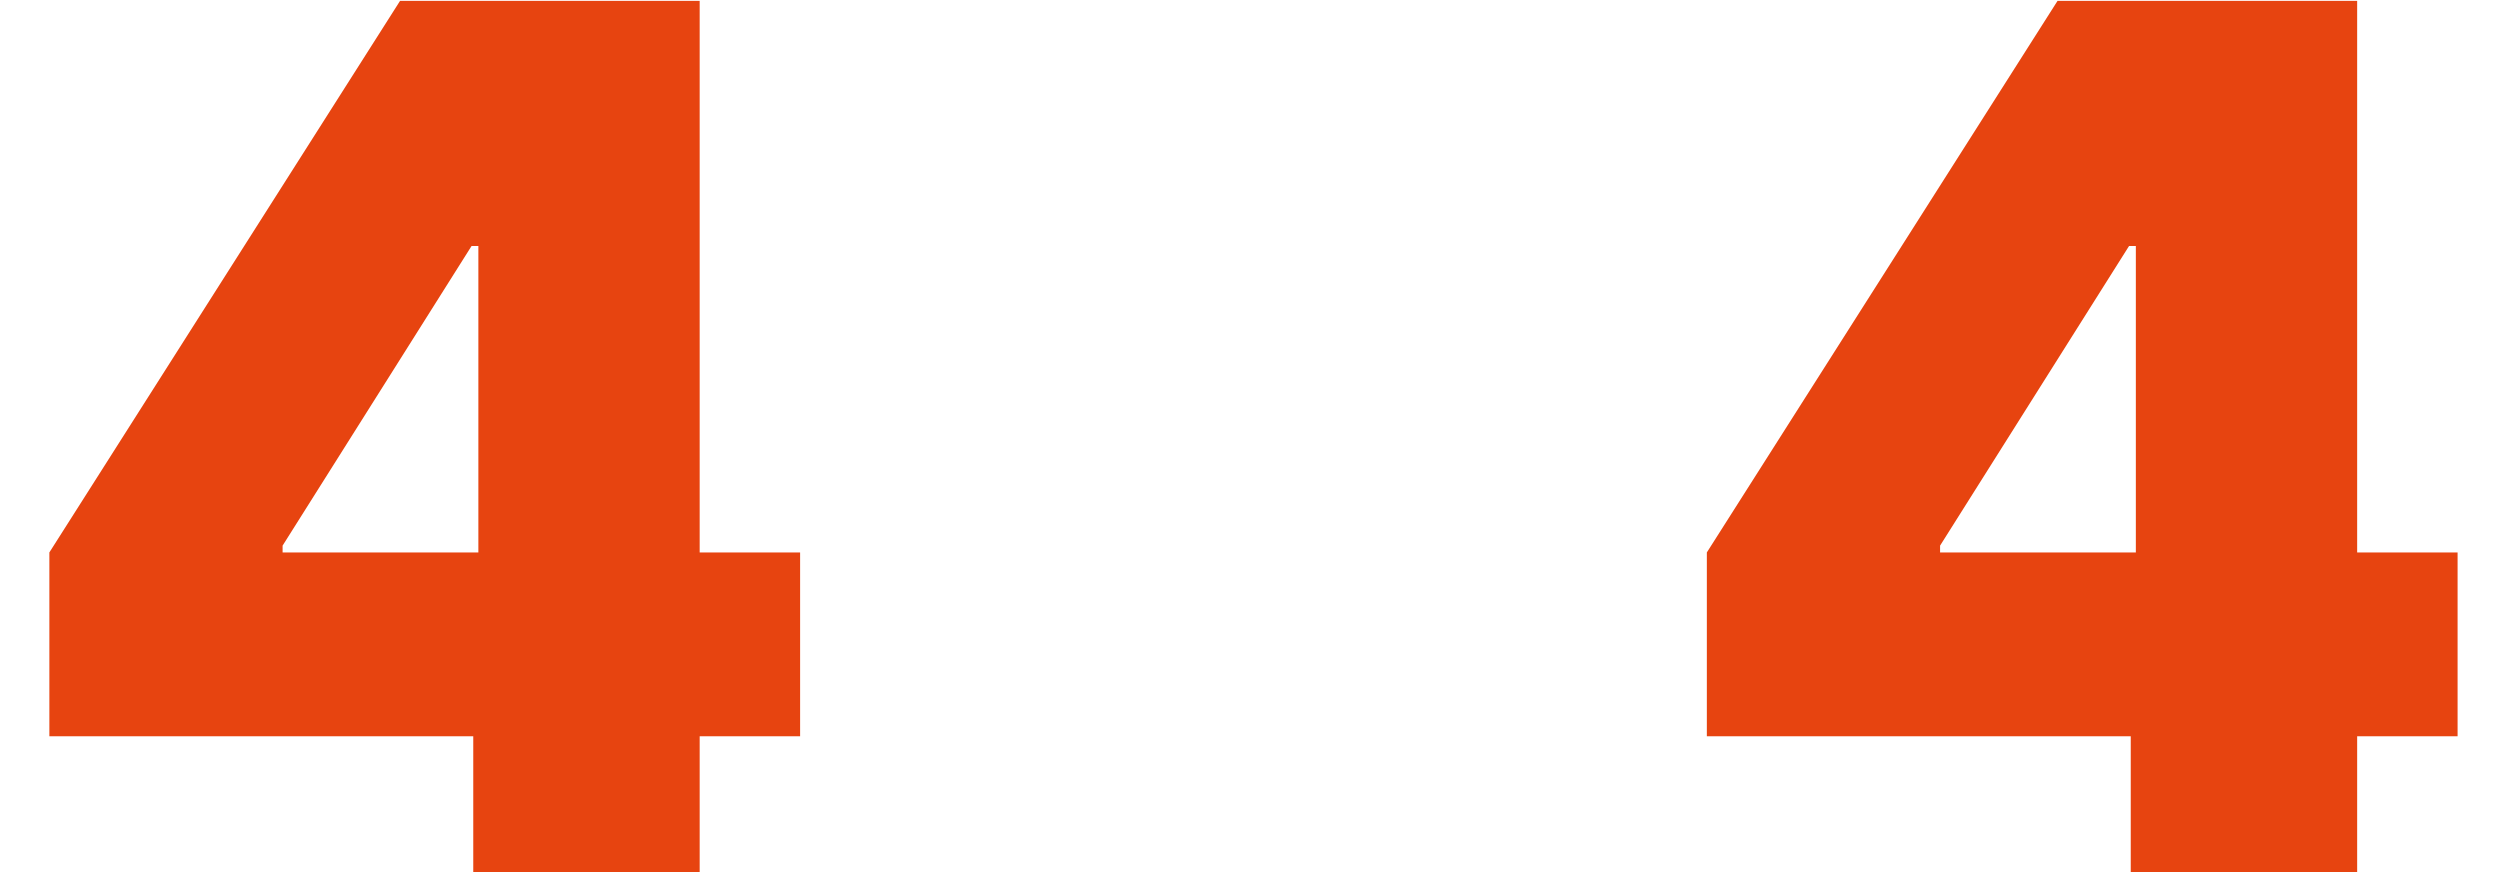
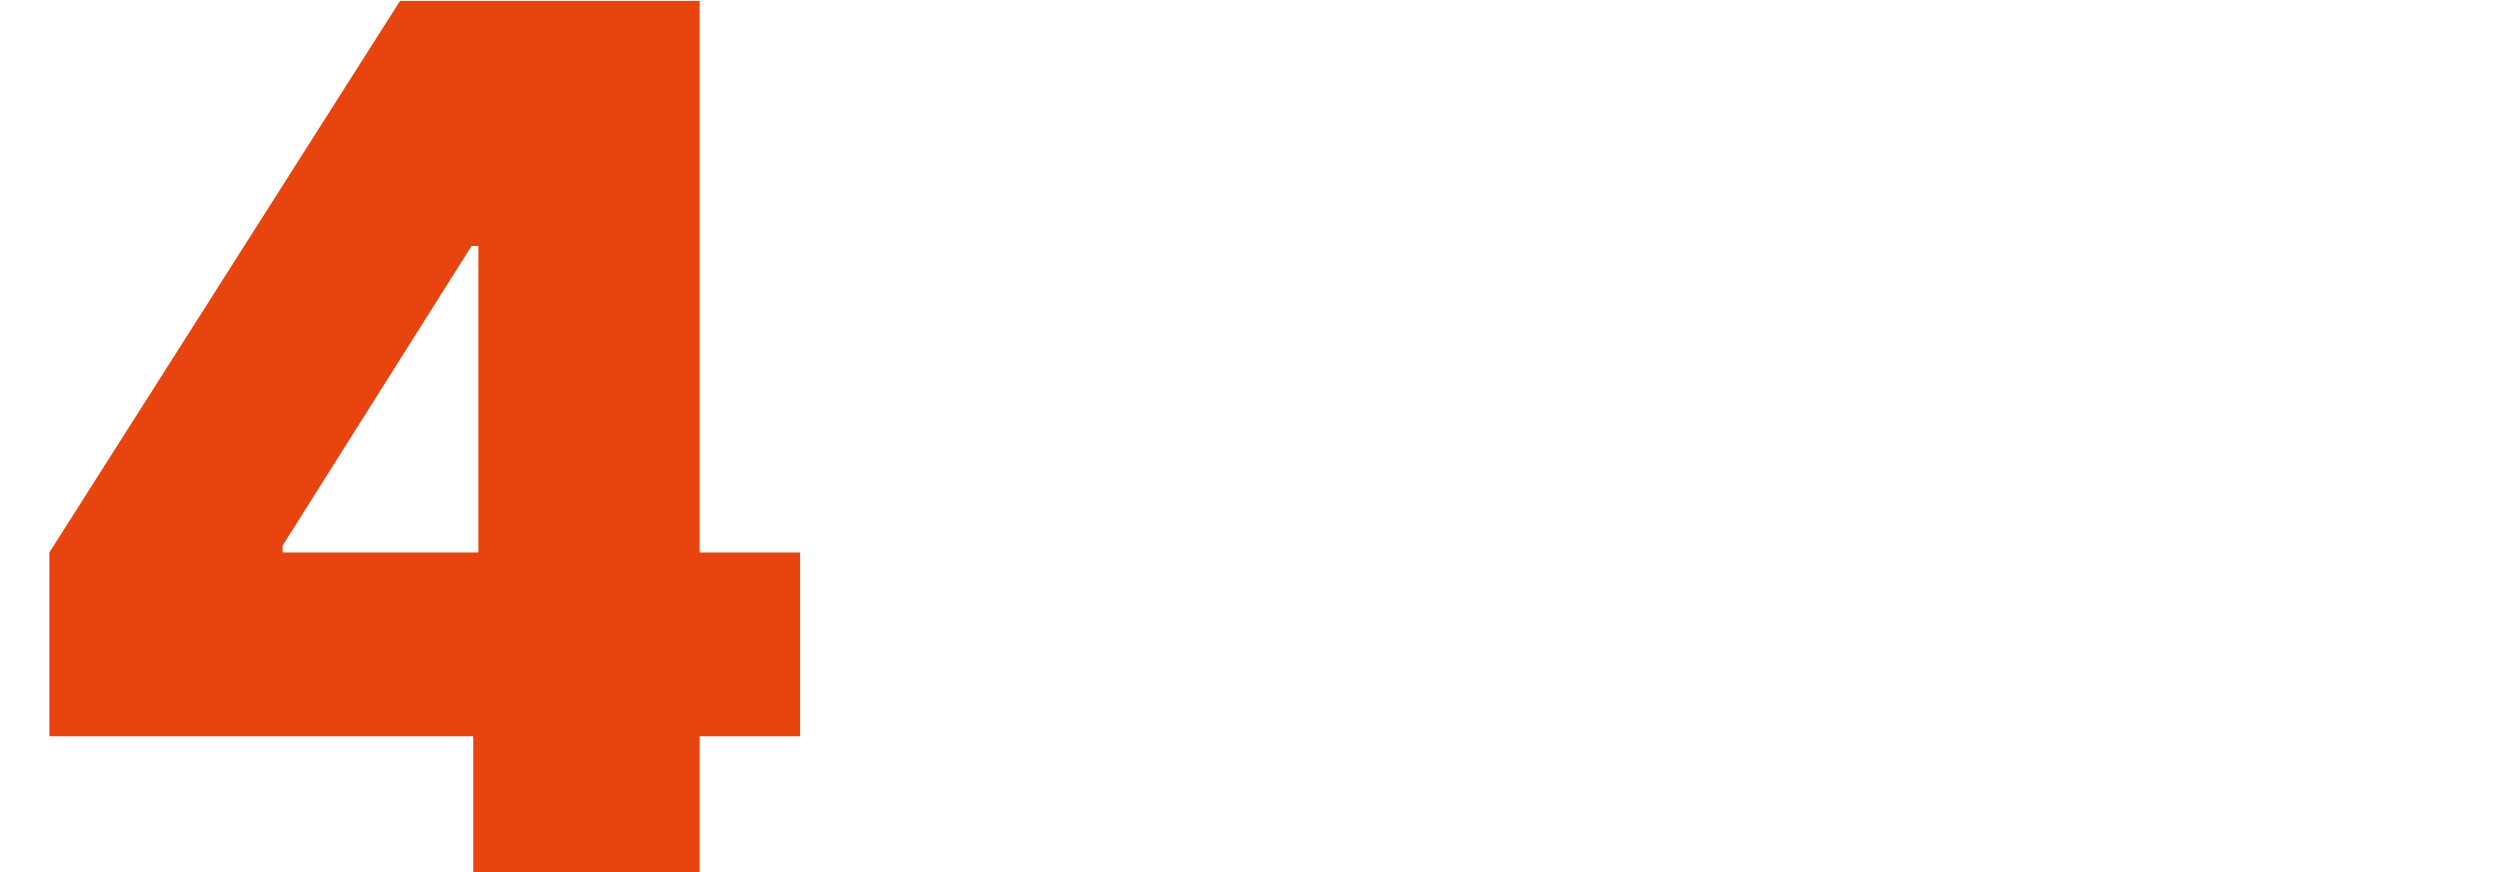
<svg xmlns="http://www.w3.org/2000/svg" width="2086" height="728" viewBox="0 0 2086 728" fill="none">
  <path d="M41.193 614.364V460.955L333.807 0.727H473.011V205.273H393.466L235.795 455.273V460.955H667.614V614.364H41.193ZM394.886 728V567.489L399.148 500.727V0.727H583.807V728H394.886Z" fill="#E74410" />
-   <path d="M1424.19 614.364V460.955L1716.81 0.727H1856.01V205.273H1776.47L1618.8 455.273V460.955H2050.61V614.364H1424.19ZM1777.89 728V567.489L1782.15 500.727V0.727H1966.81V728H1777.89Z" fill="#E74410" />
</svg>